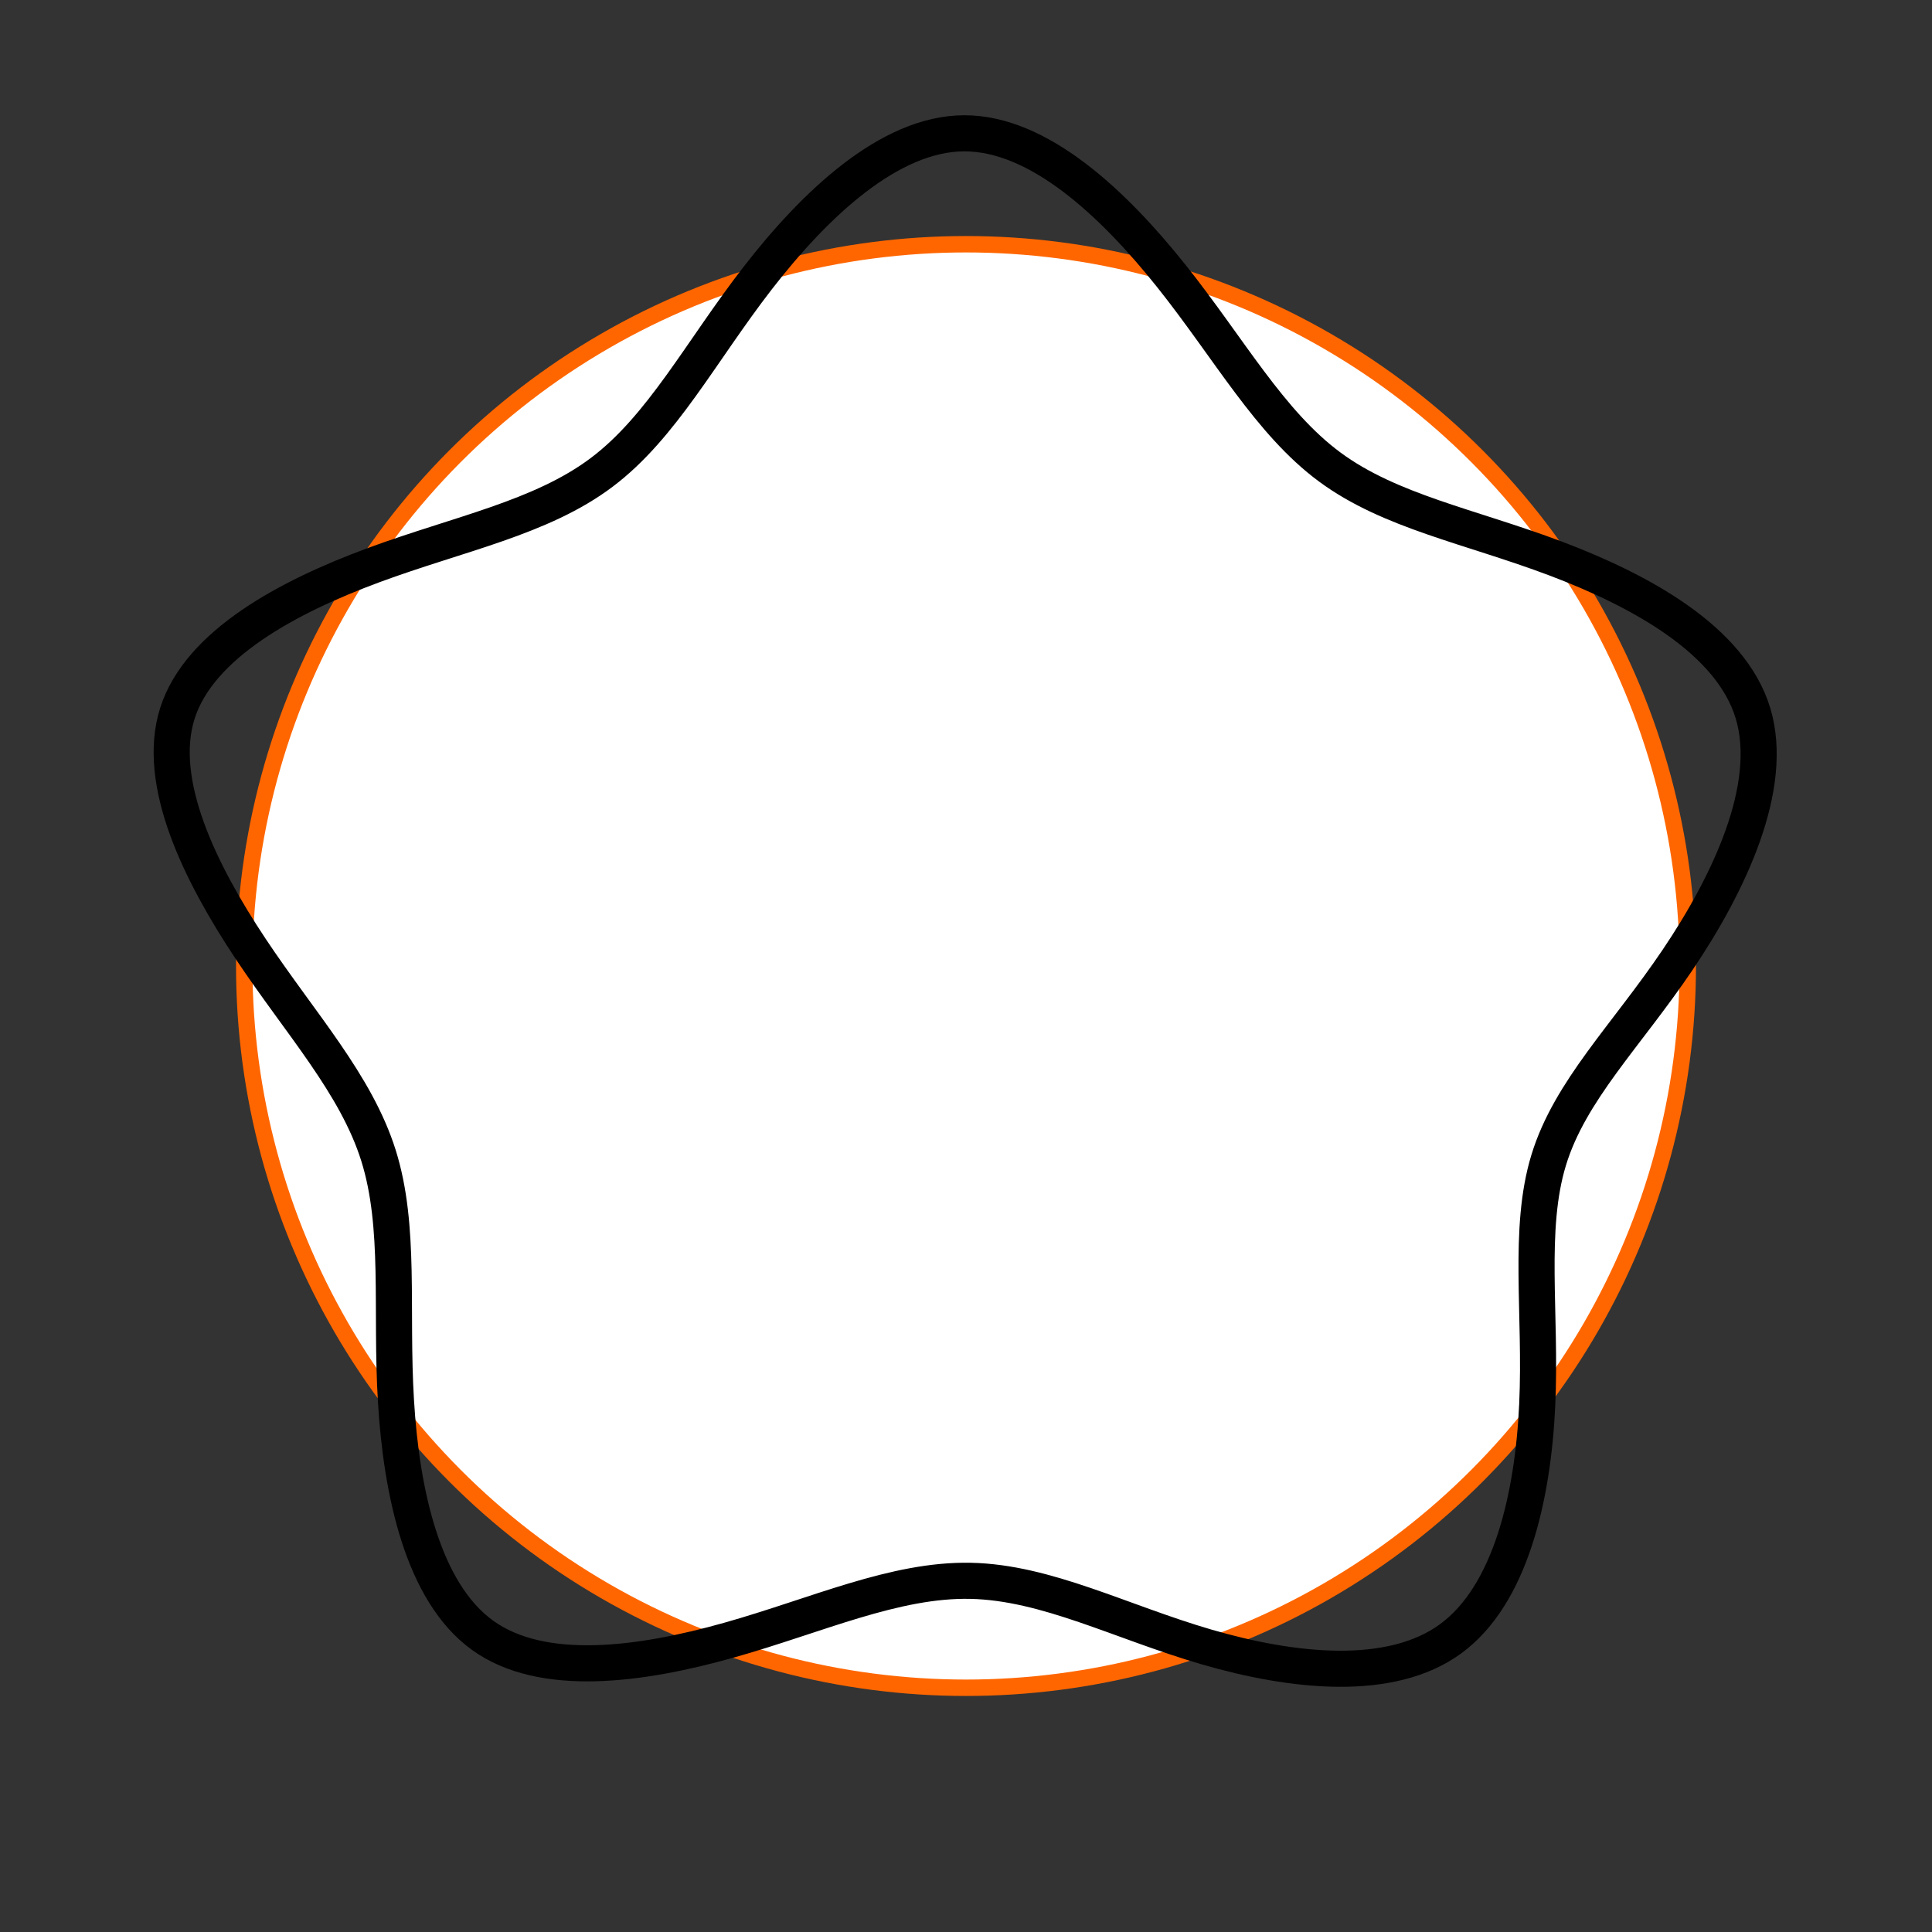
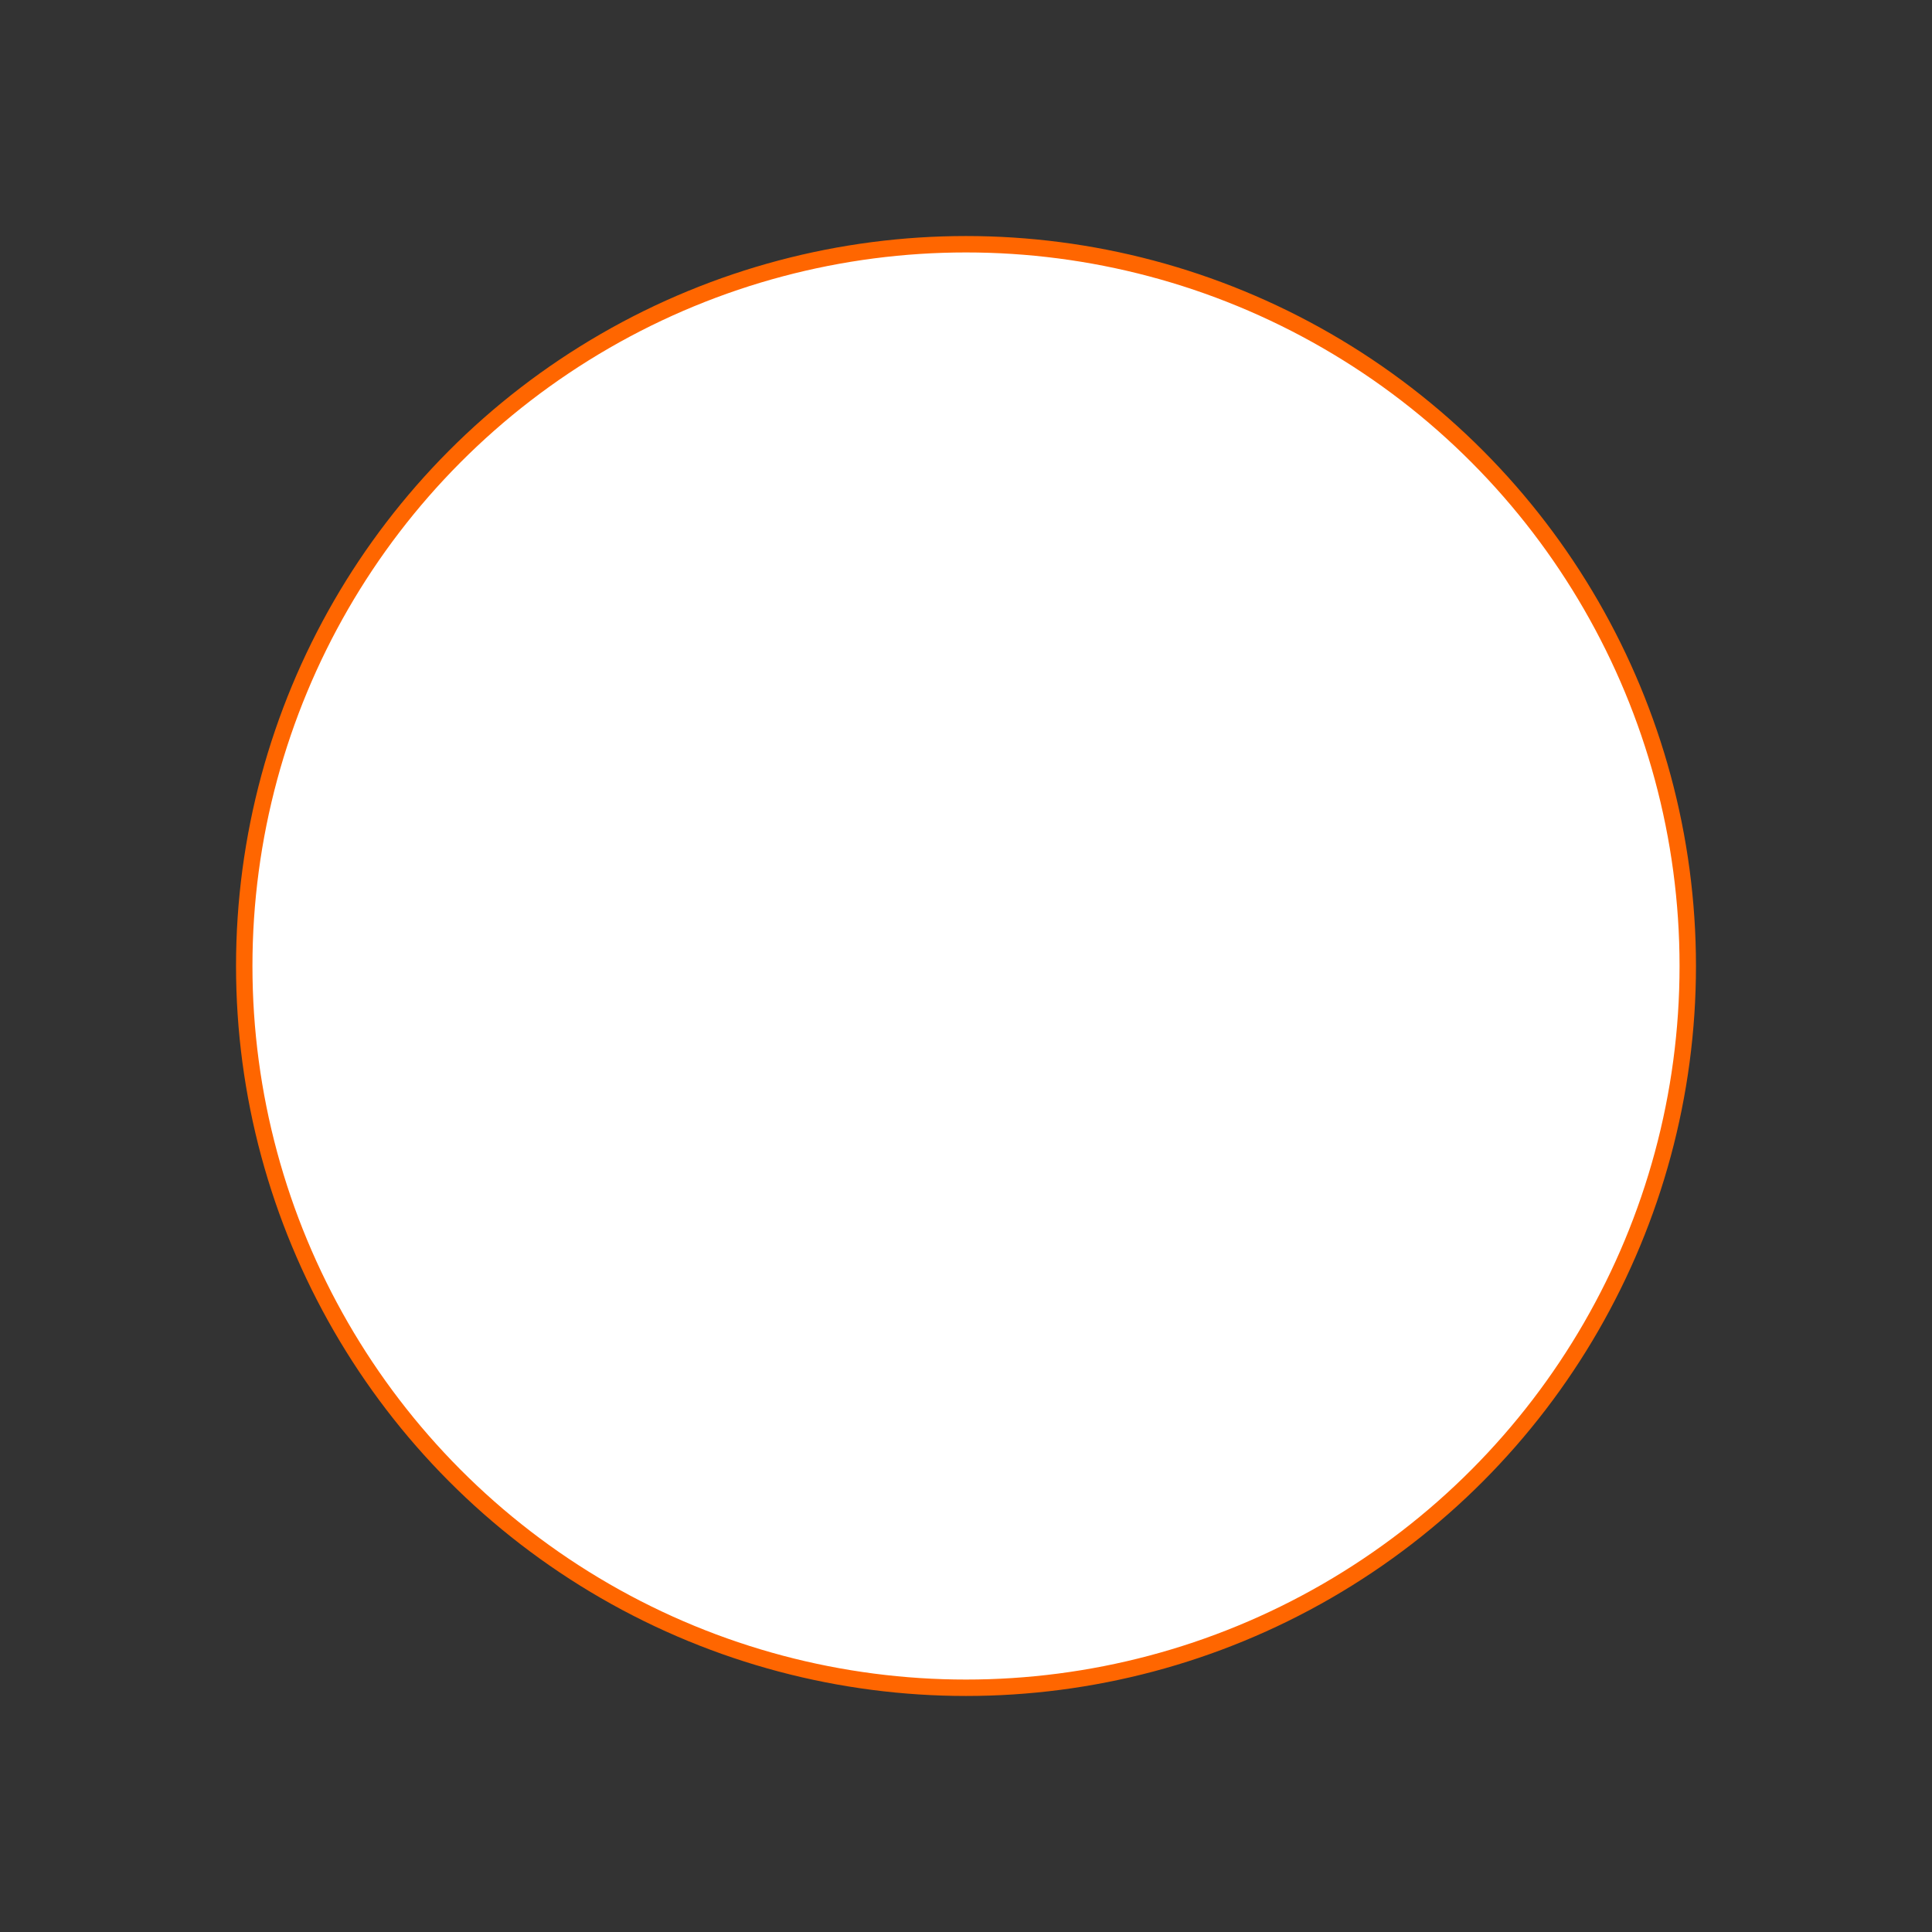
<svg xmlns="http://www.w3.org/2000/svg" xmlns:ns1="http://sodipodi.sourceforge.net/DTD/sodipodi-0.dtd" xmlns:ns2="http://www.inkscape.org/namespaces/inkscape" ns1:docname="gennsi-51-5.svg" ns2:version="1.0 (4035a4fb49, 2020-05-01)" id="svg988" version="1.1" viewBox="0 0 42.494 42.494" height="160.609" width="160.609">
  <rect x="0" y="0" width="42.494" height="42.494" fill="#333333" stroke="none" />
  <defs id="defs982">
    <ns2:path-effect only_selected="false" apply_with_weight="true" apply_no_weight="true" helper_size="0" steps="2" weight="33.333" lpeversion="1" is_visible="true" id="path-effect1106" effect="bspline" />
    <ns2:path-effect effect="bspline" id="path-effect1101" is_visible="true" lpeversion="1" weight="33.333" steps="2" helper_size="0" apply_no_weight="true" apply_with_weight="true" only_selected="false" />
    <ns2:path-effect only_selected="false" apply_with_weight="true" apply_no_weight="true" helper_size="0" steps="2" weight="33.333" lpeversion="1" is_visible="true" id="path-effect1082" effect="bspline" />
    <ns2:path-effect only_selected="false" apply_with_weight="true" apply_no_weight="true" helper_size="0" steps="2" weight="33.333" lpeversion="1" is_visible="true" id="path-effect1063" effect="bspline" />
    <ns2:path-effect effect="bspline" id="path-effect1044" is_visible="true" lpeversion="1" weight="33.333" steps="2" helper_size="0" apply_no_weight="true" apply_with_weight="true" only_selected="false" />
    <ns2:path-effect effect="bspline" id="path-effect1025" is_visible="true" lpeversion="1" weight="33.333" steps="2" helper_size="0" apply_no_weight="true" apply_with_weight="true" only_selected="false" />
    <ns2:path-effect only_selected="false" apply_with_weight="true" apply_no_weight="true" helper_size="0" steps="2" weight="33.333" lpeversion="1" is_visible="true" id="path-effect1006" effect="bspline" />
    <ns2:path-effect only_selected="false" apply_with_weight="true" apply_no_weight="true" helper_size="0" steps="2" weight="33.333" lpeversion="1" is_visible="true" id="path-effect987" effect="bspline" />
    <ns2:path-effect effect="bspline" id="path-effect968" is_visible="true" lpeversion="1" weight="33.333" steps="2" helper_size="0" apply_no_weight="true" apply_with_weight="true" only_selected="false" />
    <ns2:path-effect only_selected="false" apply_with_weight="true" apply_no_weight="true" helper_size="0" steps="2" weight="33.333" lpeversion="1" is_visible="true" id="path-effect949" effect="bspline" />
    <ns2:path-effect only_selected="false" apply_with_weight="true" apply_no_weight="true" helper_size="0" steps="2" weight="33.333" lpeversion="1" is_visible="true" id="path-effect944" effect="bspline" />
    <ns2:path-effect effect="bspline" id="path-effect939" is_visible="true" lpeversion="1" weight="33.333" steps="2" helper_size="0" apply_no_weight="true" apply_with_weight="true" only_selected="false" />
    <ns2:path-effect only_selected="false" apply_with_weight="true" apply_no_weight="true" helper_size="0" steps="2" weight="33.333" lpeversion="1" is_visible="true" id="path-effect920" effect="bspline" />
    <ns2:path-effect effect="bspline" id="path-effect901" is_visible="true" lpeversion="1" weight="33.333" steps="2" helper_size="0" apply_no_weight="true" apply_with_weight="true" only_selected="false" />
    <ns2:path-effect only_selected="false" apply_with_weight="true" apply_no_weight="true" helper_size="0" steps="2" weight="33.333" lpeversion="1" is_visible="true" id="path-effect882" effect="bspline" />
    <ns2:path-effect effect="bspline" id="path-effect1005" is_visible="true" lpeversion="1" weight="33.333" steps="2" helper_size="0" apply_no_weight="true" apply_with_weight="true" only_selected="false" />
    <ns2:path-effect effect="bspline" id="path-effect1001" is_visible="true" lpeversion="1" weight="33.333" steps="2" helper_size="0" apply_no_weight="true" apply_with_weight="true" only_selected="false" />
    <ns2:path-effect only_selected="false" apply_with_weight="true" apply_no_weight="true" helper_size="0" steps="2" weight="33.333" lpeversion="1" is_visible="true" id="path-effect996" effect="bspline" />
    <ns2:path-effect effect="bspline" id="path-effect977" is_visible="true" lpeversion="1" weight="33.333" steps="2" helper_size="0" apply_no_weight="true" apply_with_weight="true" only_selected="false" />
    <ns2:path-effect effect="bspline" id="path-effect966" is_visible="true" lpeversion="1" weight="33.333" steps="2" helper_size="0" apply_no_weight="true" apply_with_weight="true" only_selected="false" />
    <ns2:path-effect only_selected="false" apply_with_weight="true" apply_no_weight="true" helper_size="0" steps="2" weight="33.333" lpeversion="1" is_visible="true" id="path-effect961" effect="bspline" />
    <ns2:path-effect effect="bspline" id="path-effect942" is_visible="true" lpeversion="1" weight="33.333" steps="2" helper_size="0" apply_no_weight="true" apply_with_weight="true" only_selected="false" />
    <ns2:path-effect effect="bspline" id="path-effect904" is_visible="true" lpeversion="1" weight="33.333" steps="2" helper_size="0" apply_no_weight="true" apply_with_weight="true" only_selected="false" />
    <ns2:path-effect only_selected="false" apply_with_weight="true" apply_no_weight="true" helper_size="0" steps="2" weight="33.333" lpeversion="1" is_visible="true" id="path-effect885" effect="bspline" />
    <ns2:path-effect effect="bspline" id="path-effect866" is_visible="true" lpeversion="1" weight="33.333" steps="2" helper_size="0" apply_no_weight="true" apply_with_weight="true" only_selected="false" />
    <ns2:path-effect only_selected="false" apply_with_weight="true" apply_no_weight="true" helper_size="0" steps="2" weight="33.333" lpeversion="1" is_visible="true" id="path-effect1633" effect="bspline" />
    <ns2:path-effect only_selected="false" apply_with_weight="true" apply_no_weight="true" helper_size="0" steps="2" weight="33.333" lpeversion="1" is_visible="true" id="path-effect1627" effect="bspline" />
    <ns2:path-effect only_selected="false" apply_with_weight="true" apply_no_weight="true" helper_size="0" steps="2" weight="33.333" lpeversion="1" is_visible="true" id="path-effect1622" effect="bspline" />
    <ns2:path-effect effect="bspline" id="path-effect1618" is_visible="true" lpeversion="1" weight="33.333" steps="2" helper_size="0" apply_no_weight="true" apply_with_weight="true" only_selected="false" />
    <ns2:path-effect only_selected="false" apply_with_weight="true" apply_no_weight="true" helper_size="0" steps="2" weight="33.333" lpeversion="1" is_visible="true" id="path-effect1599" effect="bspline" />
    <ns2:path-effect effect="bspline" id="path-effect1580" is_visible="true" lpeversion="1" weight="33.333" steps="2" helper_size="0" apply_no_weight="true" apply_with_weight="true" only_selected="false" />
    <ns2:path-effect only_selected="false" apply_with_weight="true" apply_no_weight="true" helper_size="0" steps="2" weight="33.333" lpeversion="1" is_visible="true" id="path-effect1576" effect="bspline" />
    <ns2:path-effect only_selected="false" apply_with_weight="true" apply_no_weight="true" helper_size="0" steps="2" weight="33.333" lpeversion="1" is_visible="true" id="path-effect1572" effect="bspline" />
    <ns2:path-effect only_selected="false" apply_with_weight="true" apply_no_weight="true" helper_size="0" steps="2" weight="33.333" lpeversion="1" is_visible="true" id="path-effect1565" effect="bspline" />
  </defs>
  <ns1:namedview fit-margin-bottom="0" fit-margin-right="0" fit-margin-left="0" fit-margin-top="0" units="px" ns2:window-maximized="0" ns2:window-y="8" ns2:window-x="238" ns2:window-height="1033" ns2:window-width="1457" showgrid="true" ns2:document-rotation="0" ns2:current-layer="layer1" ns2:document-units="px" ns2:cy="76.270078" ns2:cx="74.760999" ns2:zoom="4.9238814" ns2:pageshadow="2" ns2:pageopacity="0.0" borderopacity="1.0" bordercolor="#666666" pagecolor="#ffffff" id="base" ns2:snap-global="false">
    <ns2:grid originy="-113.69" originx="-317.42" id="grid1551" type="xygrid" />
  </ns1:namedview>
  <g style="display:inline" transform="translate(-71.387,-63.45)" id="layer1" ns2:groupmode="layer" ns2:label="レイヤー 1">
    <circle r="15.875" cy="84.697" cx="92.634" id="path1567" style="display:inline;opacity:1;fill:#ffffff;stroke:#ff6600;stroke-width:0.361;stroke-miterlimit:4;stroke-dasharray:none;paint-order:markers stroke fill" />
  </g>
  <g ns2:label="レイヤー 14" id="layer13" ns2:groupmode="layer">
-     <path ns1:nodetypes="ccccccccccccccccccccc" ns2:original-d="m 21.201868,1.3678625 c 1.648039,1.5572082 3.295779,3.1141201 4.943321,4.6708296 0.889934,1.6288865 1.779549,3.2574105 2.668954,4.8857689 1.758617,0.325225 3.516863,0.650166 5.27495,0.974863 1.990943,1.088236 3.981503,2.176144 5.971917,3.263852 -1.017333,2.139859 -2.034889,4.279367 -3.052731,6.418654 -1.239169,1.204402 -2.478527,2.408465 -3.718225,3.612338 0.306786,1.847649 0.613288,3.69492 0.919545,5.54204 -0.489722,2.171338 -0.97968,4.342279 -1.469931,6.513085 -2.155968,-0.236409 -4.312072,-0.473069 -6.468569,-0.710008 -1.625284,-0.866617 -3.250736,-1.733448 -4.876549,-2.600594 -1.710498,0.795499 -3.421192,1.590701 -5.132185,2.385655 -2.164662,0.296821 -4.329456,0.59336 -6.4946464,0.889652 C 9.298454,35.017859 8.8289442,32.821546 8.3591596,30.62492 8.5886788,28.804405 8.8179197,26.983734 9.0469097,25.16269 7.8299992,23.842654 6.6128728,22.522407 5.3954575,21.201868 4.4078016,19.207107 3.4199405,17.212201 2.4317555,15.21691 4.3825297,14.172446 6.3329611,13.127758 8.2831673,12.082785 10.093719,11.737104 11.903898,11.391179 13.71392,11.044968 14.563684,9.3900066 15.413148,7.7348465 16.262365,6.0793888 17.909164,4.5091131 19.555632,2.9386357 21.201868,1.3678625 Z" ns2:path-effect="#path-effect1106" id="path1104" d="m 21.203,2.932 c 1.647,-0.007 3.295,1.55 4.564,3.143 1.269,1.593 2.158,3.221 3.482,4.198 1.324,0.977 3.082,1.302 4.957,2.008 1.875,0.707 3.865,1.794 4.351,3.408 0.486,1.614 -0.531,3.753 -1.66,5.425 -1.128,1.672 -2.368,2.876 -2.834,4.402 -0.466,1.526 -0.16,3.373 -0.252,5.382 -0.092,2.009 -0.582,4.18 -1.905,5.147 -1.323,0.967 -3.479,0.73 -5.37,0.179 -1.891,-0.552 -3.516,-1.419 -5.185,-1.454 -1.668,-0.036 -3.379,0.759 -5.317,1.305 -1.938,0.546 -4.103,0.842 -5.42,-0.107 C 9.298,35.018 8.829,32.822 8.709,30.813 8.588,28.804 8.818,26.984 8.324,25.413 7.83,23.843 6.613,22.522 5.51,20.865 4.408,19.207 3.42,17.212 3.901,15.692 4.382,14.172 6.333,13.127 8.213,12.432 10.094,11.737 11.904,11.391 13.234,10.39 14.563,9.39 15.413,7.735 16.661,6.122 17.909,4.509 19.555,2.938 21.203,2.932 Z" style="fill:none;stroke:#000000;stroke-width:0.794;stroke-miterlimit:4;stroke-dasharray:none;paint-order:markers stroke fill" />
-   </g>
+     </g>
</svg>